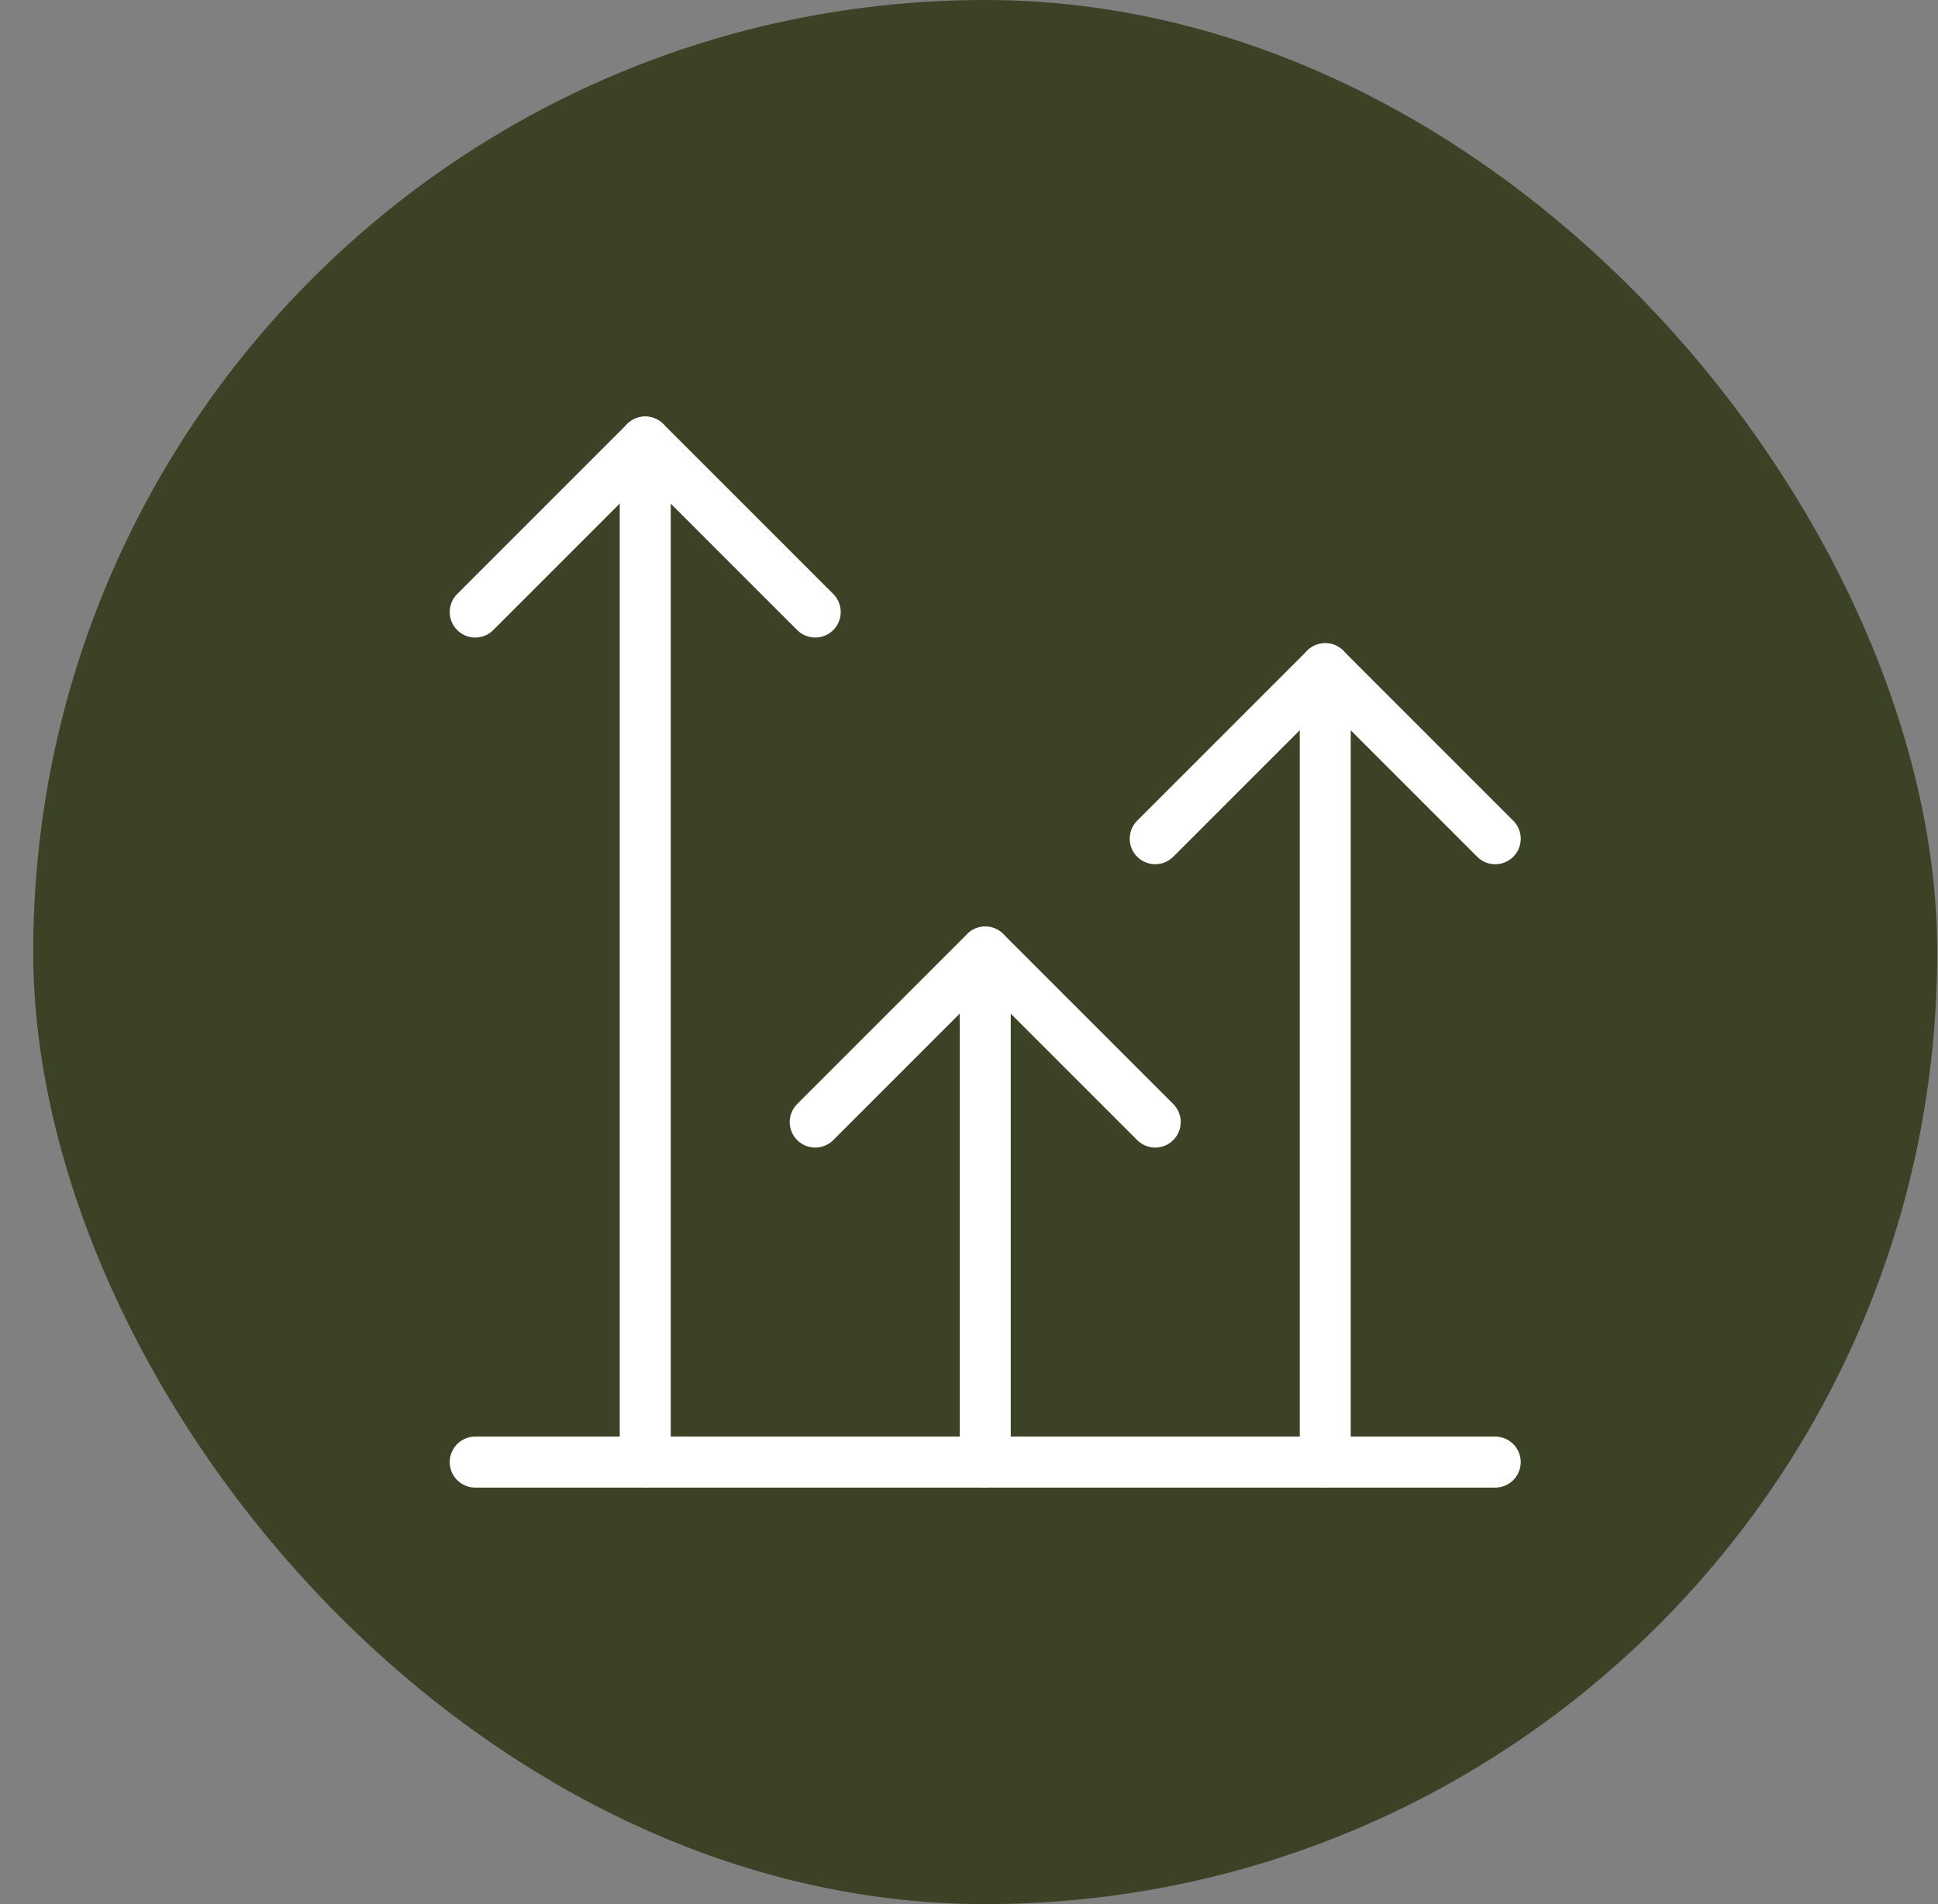
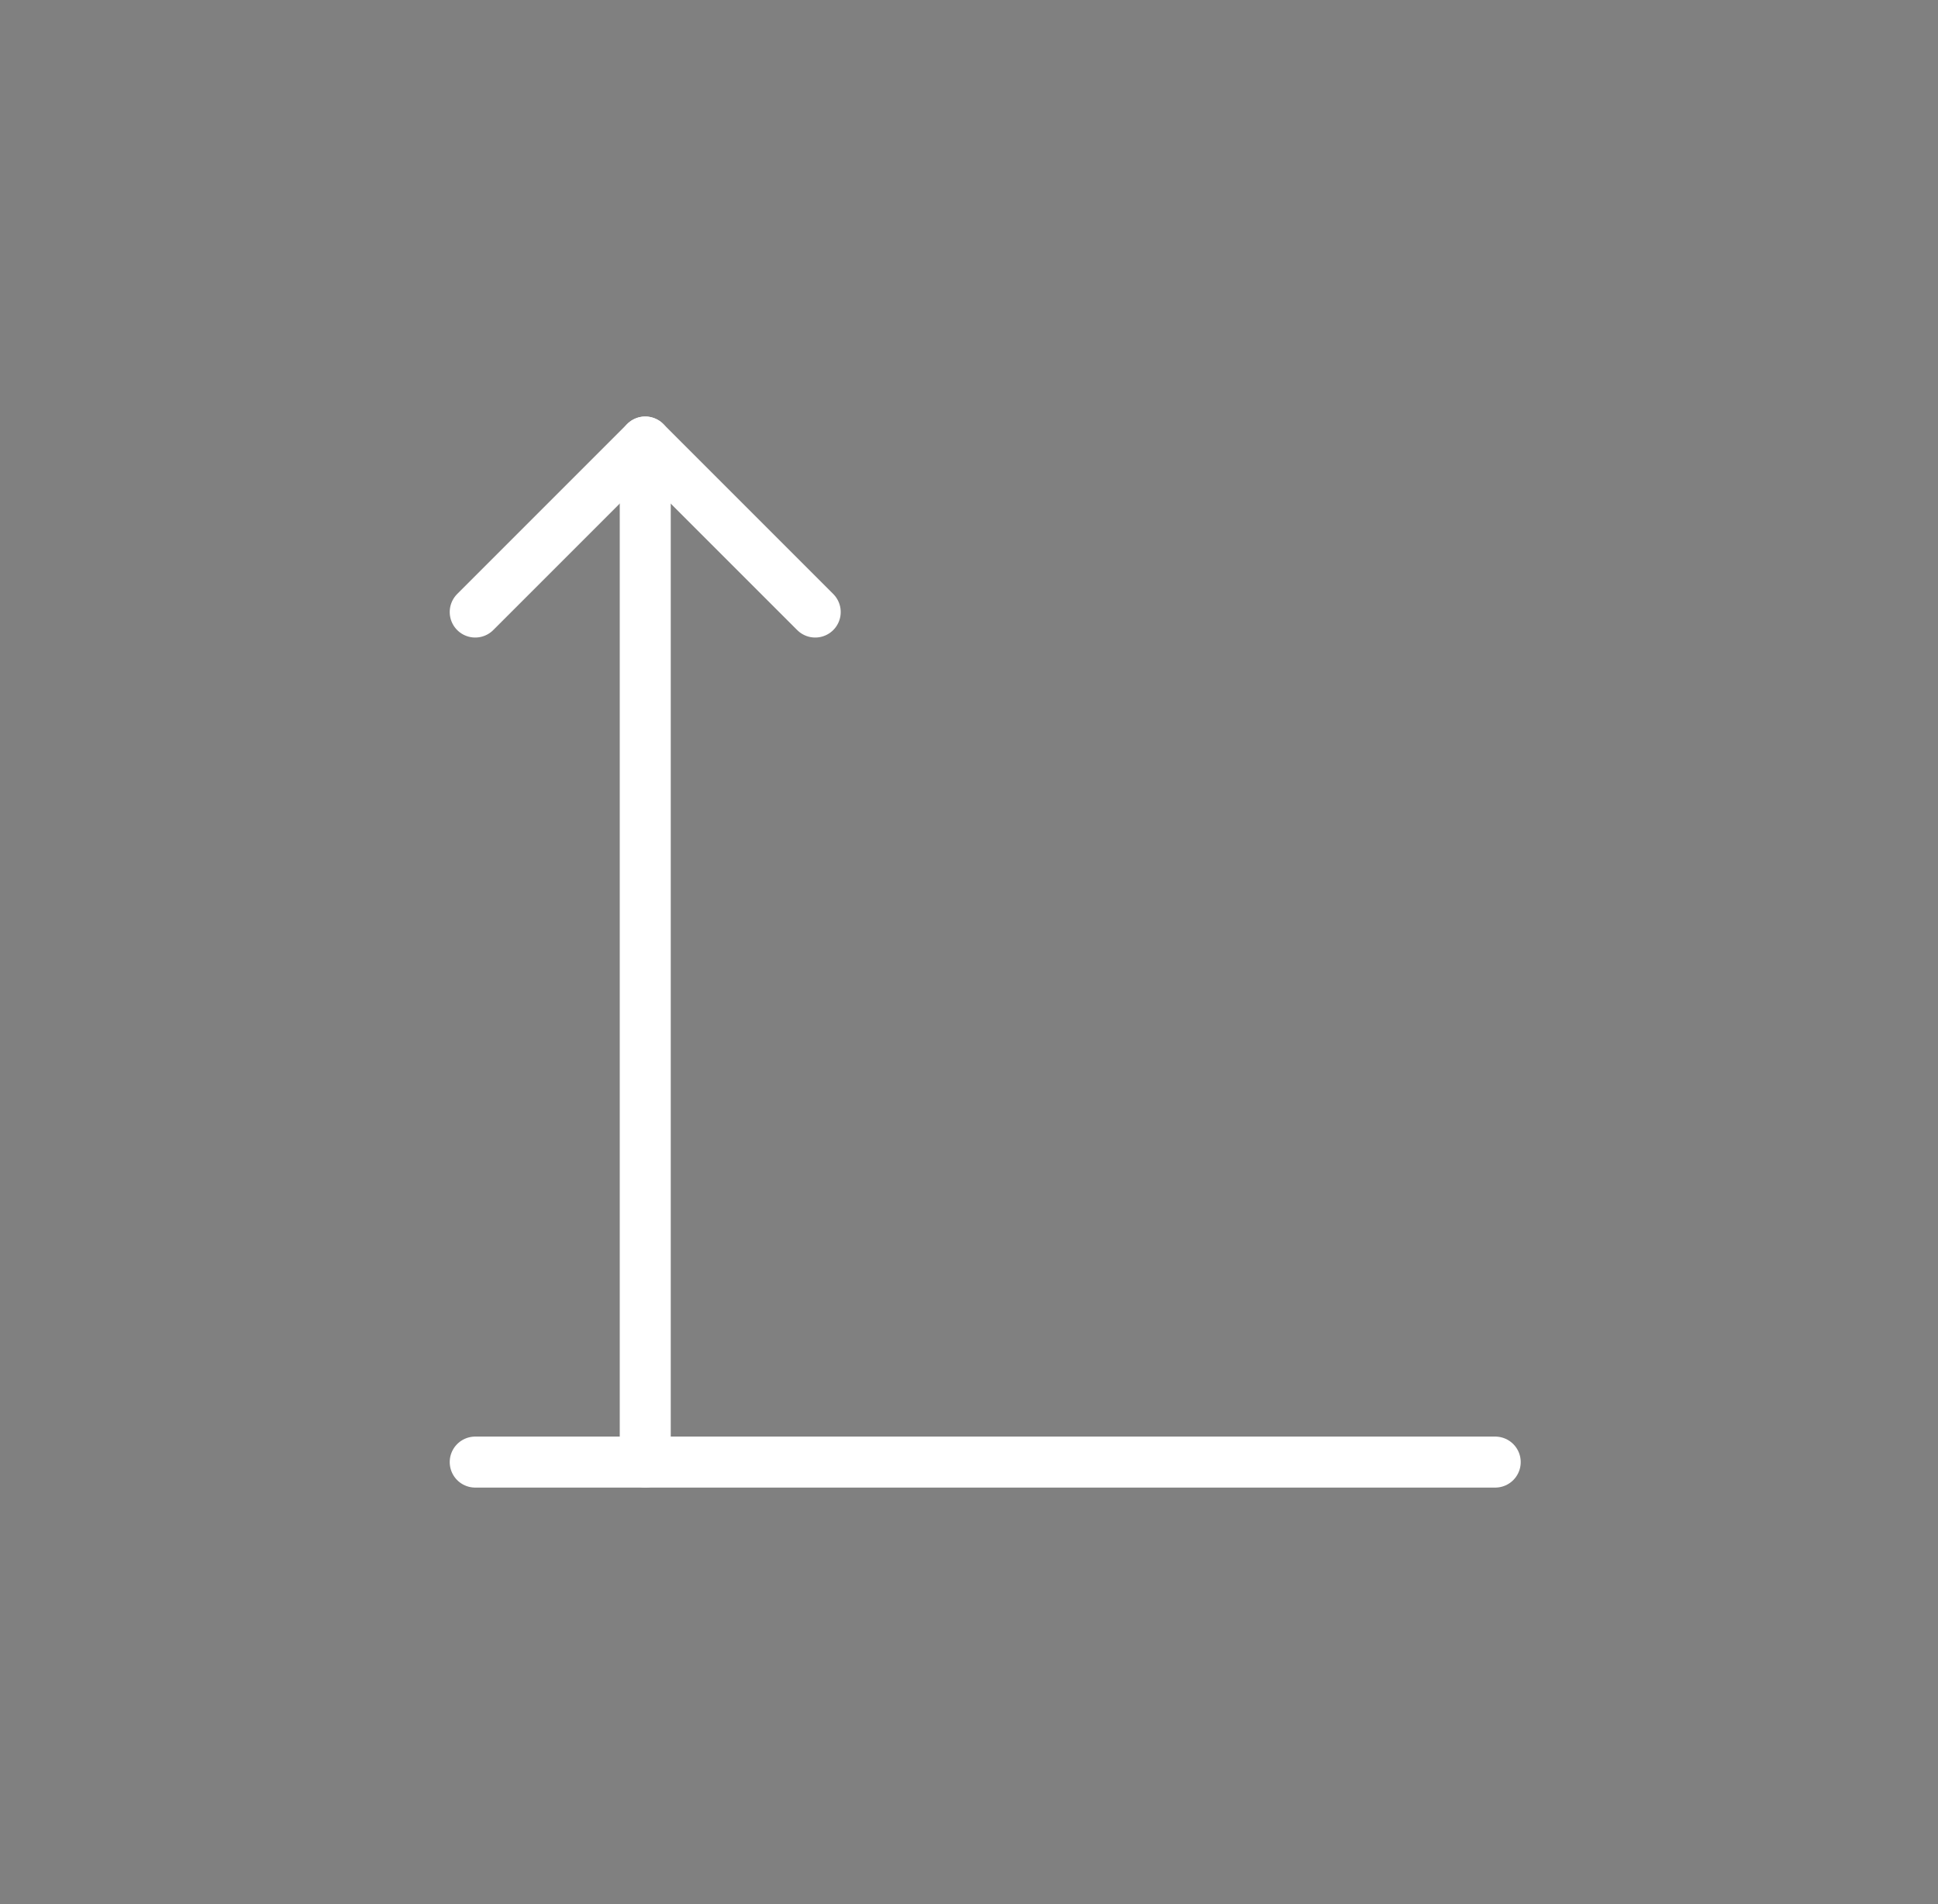
<svg xmlns="http://www.w3.org/2000/svg" width="57" height="56" viewBox="0 0 57 56" fill="none">
  <rect x="0" y="0" width="57" height="56" fill="#808080" stroke="none" />
-   <rect x="0.977" width="56" height="56" rx="28" fill="#3B4225" />
-   <path d="M38.978 43V19.666" stroke="white" stroke-width="1.5" stroke-linecap="round" stroke-linejoin="round" />
-   <path d="M23.977 33L28.977 28L33.977 33" stroke="white" stroke-width="1.5" stroke-linecap="round" stroke-linejoin="round" />
-   <path d="M33.977 24.667L38.977 19.667L43.977 24.667" stroke="white" stroke-width="1.5" stroke-linecap="round" stroke-linejoin="round" />
  <path d="M13.977 43H43.977" stroke="white" stroke-width="1.5" stroke-linecap="round" stroke-linejoin="round" />
-   <path d="M28.978 43V28" stroke="white" stroke-width="1.5" stroke-linecap="round" stroke-linejoin="round" />
  <path d="M13.977 18L18.977 13L23.977 18" stroke="white" stroke-width="1.5" stroke-linecap="round" stroke-linejoin="round" />
  <path d="M18.978 43V13" stroke="white" stroke-width="1.5" stroke-linecap="round" stroke-linejoin="round" />
</svg>